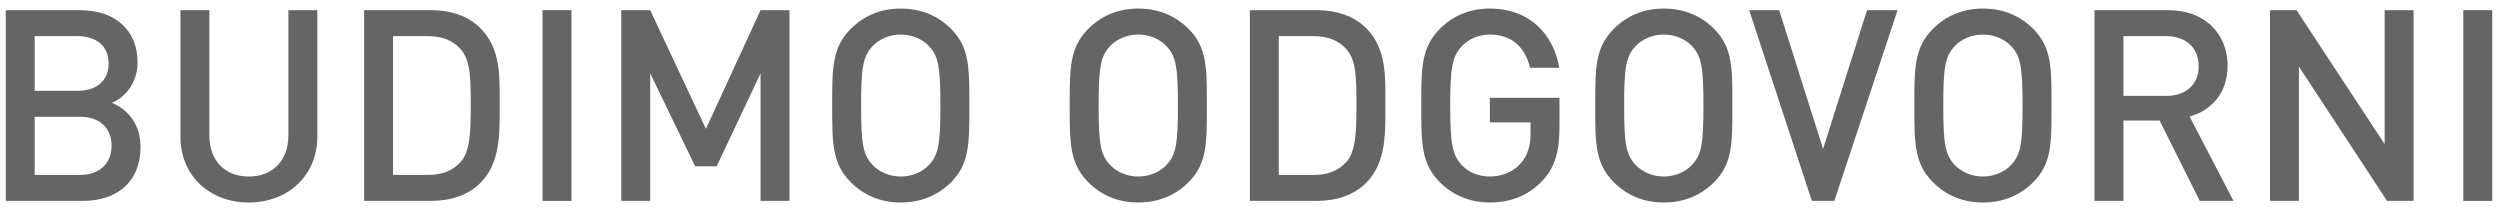
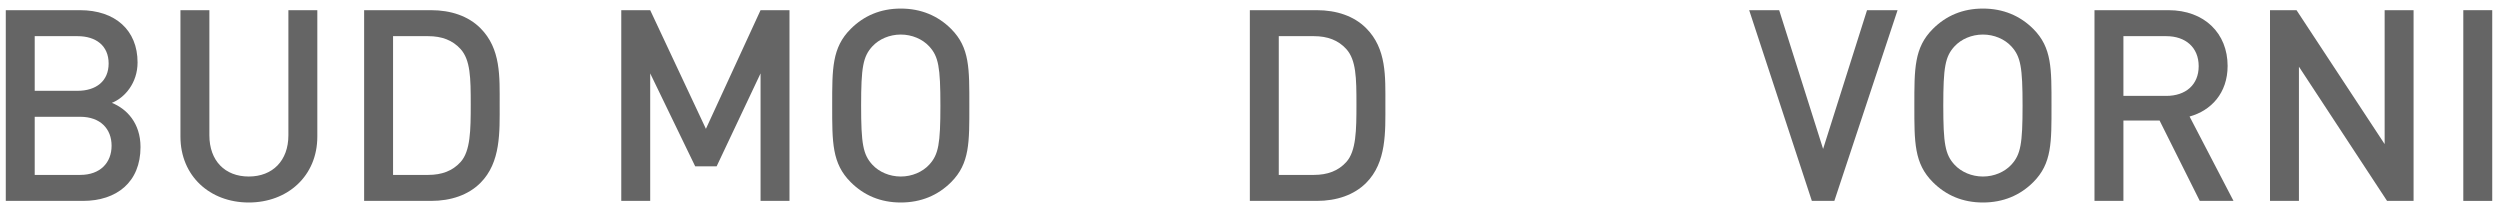
<svg xmlns="http://www.w3.org/2000/svg" width="112px" height="10px" viewBox="0 0 112 10" version="1.1">
  <title>Group</title>
  <desc>Created with Sketch.</desc>
  <defs />
  <g id="Page-1" stroke="none" stroke-width="1" fill="none" fill-rule="evenodd">
    <g id="Group" fill="#656565" fill-rule="nonzero">
      <path d="M6.295,6.588 C6.295,5.508 5.671,4.872 5.011,4.608 C5.587,4.38 6.163,3.72 6.163,2.796 C6.163,1.356 5.167,0.456 3.583,0.456 L0.259,0.456 L0.259,9 L3.715,9 C5.227,9 6.295,8.16 6.295,6.588 Z M4.999,6.528 C4.999,7.284 4.495,7.836 3.595,7.836 L1.555,7.836 L1.555,5.232 L3.595,5.232 C4.495,5.232 4.999,5.772 4.999,6.528 Z M4.867,2.844 C4.867,3.636 4.303,4.068 3.475,4.068 L1.555,4.068 L1.555,1.62 L3.475,1.62 C4.303,1.62 4.867,2.052 4.867,2.844 Z" id="Shape" />
      <path d="M14.216,6.12 L14.216,0.456 L12.92,0.456 L12.92,6.06 C12.92,7.2 12.212,7.908 11.144,7.908 C10.076,7.908 9.38,7.2 9.38,6.06 L9.38,0.456 L8.084,0.456 L8.084,6.12 C8.084,7.884 9.404,9.072 11.144,9.072 C12.884,9.072 14.216,7.884 14.216,6.12 Z" id="Shape" />
      <path d="M22.385,4.668 C22.385,3.432 22.445,2.184 21.521,1.26 C20.981,0.72 20.201,0.456 19.313,0.456 L16.313,0.456 L16.313,9 L19.313,9 C20.201,9 20.981,8.736 21.521,8.196 C22.445,7.272 22.385,5.904 22.385,4.668 Z M21.089,4.668 C21.089,5.844 21.077,6.768 20.633,7.26 C20.273,7.656 19.793,7.836 19.181,7.836 L17.609,7.836 L17.609,1.62 L19.181,1.62 C19.793,1.62 20.273,1.8 20.633,2.196 C21.077,2.688 21.089,3.492 21.089,4.668 Z" id="Shape" />
-       <polygon id="Shape" points="25.601 9 25.601 0.456 24.305 0.456 24.305 9" />
      <polygon id="Shape" points="35.369 9 35.369 0.456 34.073 0.456 31.625 5.772 29.129 0.456 27.833 0.456 27.833 9 29.129 9 29.129 3.288 31.145 7.452 32.105 7.452 34.073 3.288 34.073 9" />
      <path d="M43.426,4.728 C43.426,3.084 43.45,2.136 42.611,1.296 C42.023,0.708 41.267,0.384 40.355,0.384 C39.443,0.384 38.699,0.708 38.111,1.296 C37.27,2.136 37.282,3.084 37.282,4.728 C37.282,6.372 37.27,7.32 38.111,8.16 C38.699,8.748 39.443,9.072 40.355,9.072 C41.267,9.072 42.023,8.748 42.611,8.16 C43.45,7.32 43.426,6.372 43.426,4.728 Z M42.13,4.728 C42.13,6.444 42.047,6.924 41.627,7.38 C41.327,7.704 40.858,7.908 40.355,7.908 C39.85,7.908 39.383,7.704 39.083,7.38 C38.663,6.924 38.578,6.444 38.578,4.728 C38.578,3.012 38.663,2.532 39.083,2.076 C39.383,1.752 39.85,1.548 40.355,1.548 C40.858,1.548 41.327,1.752 41.627,2.076 C42.047,2.532 42.13,3.012 42.13,4.728 Z" id="Shape" />
-       <path d="M54.067,4.728 C54.067,3.084 54.091,2.136 53.251,1.296 C52.663,0.708 51.907,0.384 50.995,0.384 C50.083,0.384 49.339,0.708 48.751,1.296 C47.911,2.136 47.923,3.084 47.923,4.728 C47.923,6.372 47.911,7.32 48.751,8.16 C49.339,8.748 50.083,9.072 50.995,9.072 C51.907,9.072 52.663,8.748 53.251,8.16 C54.091,7.32 54.067,6.372 54.067,4.728 Z M52.771,4.728 C52.771,6.444 52.687,6.924 52.267,7.38 C51.967,7.704 51.499,7.908 50.995,7.908 C50.491,7.908 50.023,7.704 49.723,7.38 C49.303,6.924 49.219,6.444 49.219,4.728 C49.219,3.012 49.303,2.532 49.723,2.076 C50.023,1.752 50.491,1.548 50.995,1.548 C51.499,1.548 51.967,1.752 52.267,2.076 C52.687,2.532 52.771,3.012 52.771,4.728 Z" id="Shape" />
      <path d="M62.065,4.668 C62.065,3.432 62.125,2.184 61.201,1.26 C60.661,0.72 59.881,0.456 58.993,0.456 L55.993,0.456 L55.993,9 L58.993,9 C59.881,9 60.661,8.736 61.201,8.196 C62.125,7.272 62.065,5.904 62.065,4.668 Z M60.769,4.668 C60.769,5.844 60.757,6.768 60.313,7.26 C59.953,7.656 59.473,7.836 58.861,7.836 L57.289,7.836 L57.289,1.62 L58.861,1.62 C59.473,1.62 59.953,1.8 60.313,2.196 C60.757,2.688 60.769,3.492 60.769,4.668 Z" id="Shape" />
-       <path d="M69.865,5.688 L69.865,4.38 L66.745,4.38 L66.745,5.484 L68.569,5.484 L68.569,5.964 C68.569,6.516 68.449,6.948 68.137,7.308 C67.801,7.692 67.309,7.908 66.745,7.908 C66.241,7.908 65.785,7.716 65.485,7.392 C65.065,6.936 64.969,6.444 64.969,4.728 C64.969,3.012 65.065,2.532 65.485,2.076 C65.785,1.752 66.241,1.548 66.745,1.548 C67.705,1.548 68.329,2.1 68.545,3.036 L69.853,3.036 C69.613,1.572 68.557,0.384 66.745,0.384 C65.833,0.384 65.089,0.708 64.501,1.296 C63.661,2.136 63.673,3.084 63.673,4.728 C63.673,6.372 63.661,7.32 64.501,8.16 C65.089,8.748 65.857,9.072 66.745,9.072 C67.645,9.072 68.449,8.784 69.097,8.1 C69.661,7.5 69.865,6.792 69.865,5.688 Z" id="Shape" />
-       <path d="M77.61,4.728 C77.61,3.084 77.634,2.136 76.794,1.296 C76.206,0.708 75.45,0.384 74.538,0.384 C73.626,0.384 72.882,0.708 72.294,1.296 C71.454,2.136 71.466,3.084 71.466,4.728 C71.466,6.372 71.454,7.32 72.294,8.16 C72.882,8.748 73.626,9.072 74.538,9.072 C75.45,9.072 76.206,8.748 76.794,8.16 C77.634,7.32 77.61,6.372 77.61,4.728 Z M76.314,4.728 C76.314,6.444 76.23,6.924 75.81,7.38 C75.51,7.704 75.042,7.908 74.538,7.908 C74.034,7.908 73.566,7.704 73.266,7.38 C72.846,6.924 72.762,6.444 72.762,4.728 C72.762,3.012 72.846,2.532 73.266,2.076 C73.566,1.752 74.034,1.548 74.538,1.548 C75.042,1.548 75.51,1.752 75.81,2.076 C76.23,2.532 76.314,3.012 76.314,4.728 Z" id="Shape" />
      <polygon id="Shape" points="85.011 0.456 83.643 0.456 81.675 6.672 79.707 0.456 78.363 0.456 81.171 9 82.179 9" />
      <path d="M91.907,4.728 C91.907,3.084 91.931,2.136 91.091,1.296 C90.503,0.708 89.747,0.384 88.835,0.384 C87.923,0.384 87.179,0.708 86.591,1.296 C85.751,2.136 85.763,3.084 85.763,4.728 C85.763,6.372 85.751,7.32 86.591,8.16 C87.179,8.748 87.923,9.072 88.835,9.072 C89.747,9.072 90.503,8.748 91.091,8.16 C91.931,7.32 91.907,6.372 91.907,4.728 Z M90.611,4.728 C90.611,6.444 90.527,6.924 90.107,7.38 C89.807,7.704 89.339,7.908 88.835,7.908 C88.331,7.908 87.863,7.704 87.563,7.38 C87.143,6.924 87.059,6.444 87.059,4.728 C87.059,3.012 87.143,2.532 87.563,2.076 C87.863,1.752 88.331,1.548 88.835,1.548 C89.339,1.548 89.807,1.752 90.107,2.076 C90.527,2.532 90.611,3.012 90.611,4.728 Z" id="Shape" />
      <path d="M100.061,9 L98.093,5.22 C99.053,4.956 99.797,4.176 99.797,2.952 C99.797,1.5 98.765,0.456 97.145,0.456 L93.833,0.456 L93.833,9 L95.129,9 L95.129,5.4 L96.749,5.4 L98.549,9 L100.061,9 Z M98.501,2.964 C98.501,3.804 97.913,4.296 97.049,4.296 L95.129,4.296 L95.129,1.62 L97.049,1.62 C97.913,1.62 98.501,2.124 98.501,2.964 Z" id="Shape" />
      <polygon id="Shape" points="108.128 9 108.128 0.456 106.832 0.456 106.832 6.456 102.884 0.456 101.696 0.456 101.696 9 102.992 9 102.992 2.988 106.94 9" />
      <polygon id="Shape" points="111.652 9 111.652 0.456 110.356 0.456 110.356 9" />
    </g>
  </g>
</svg>